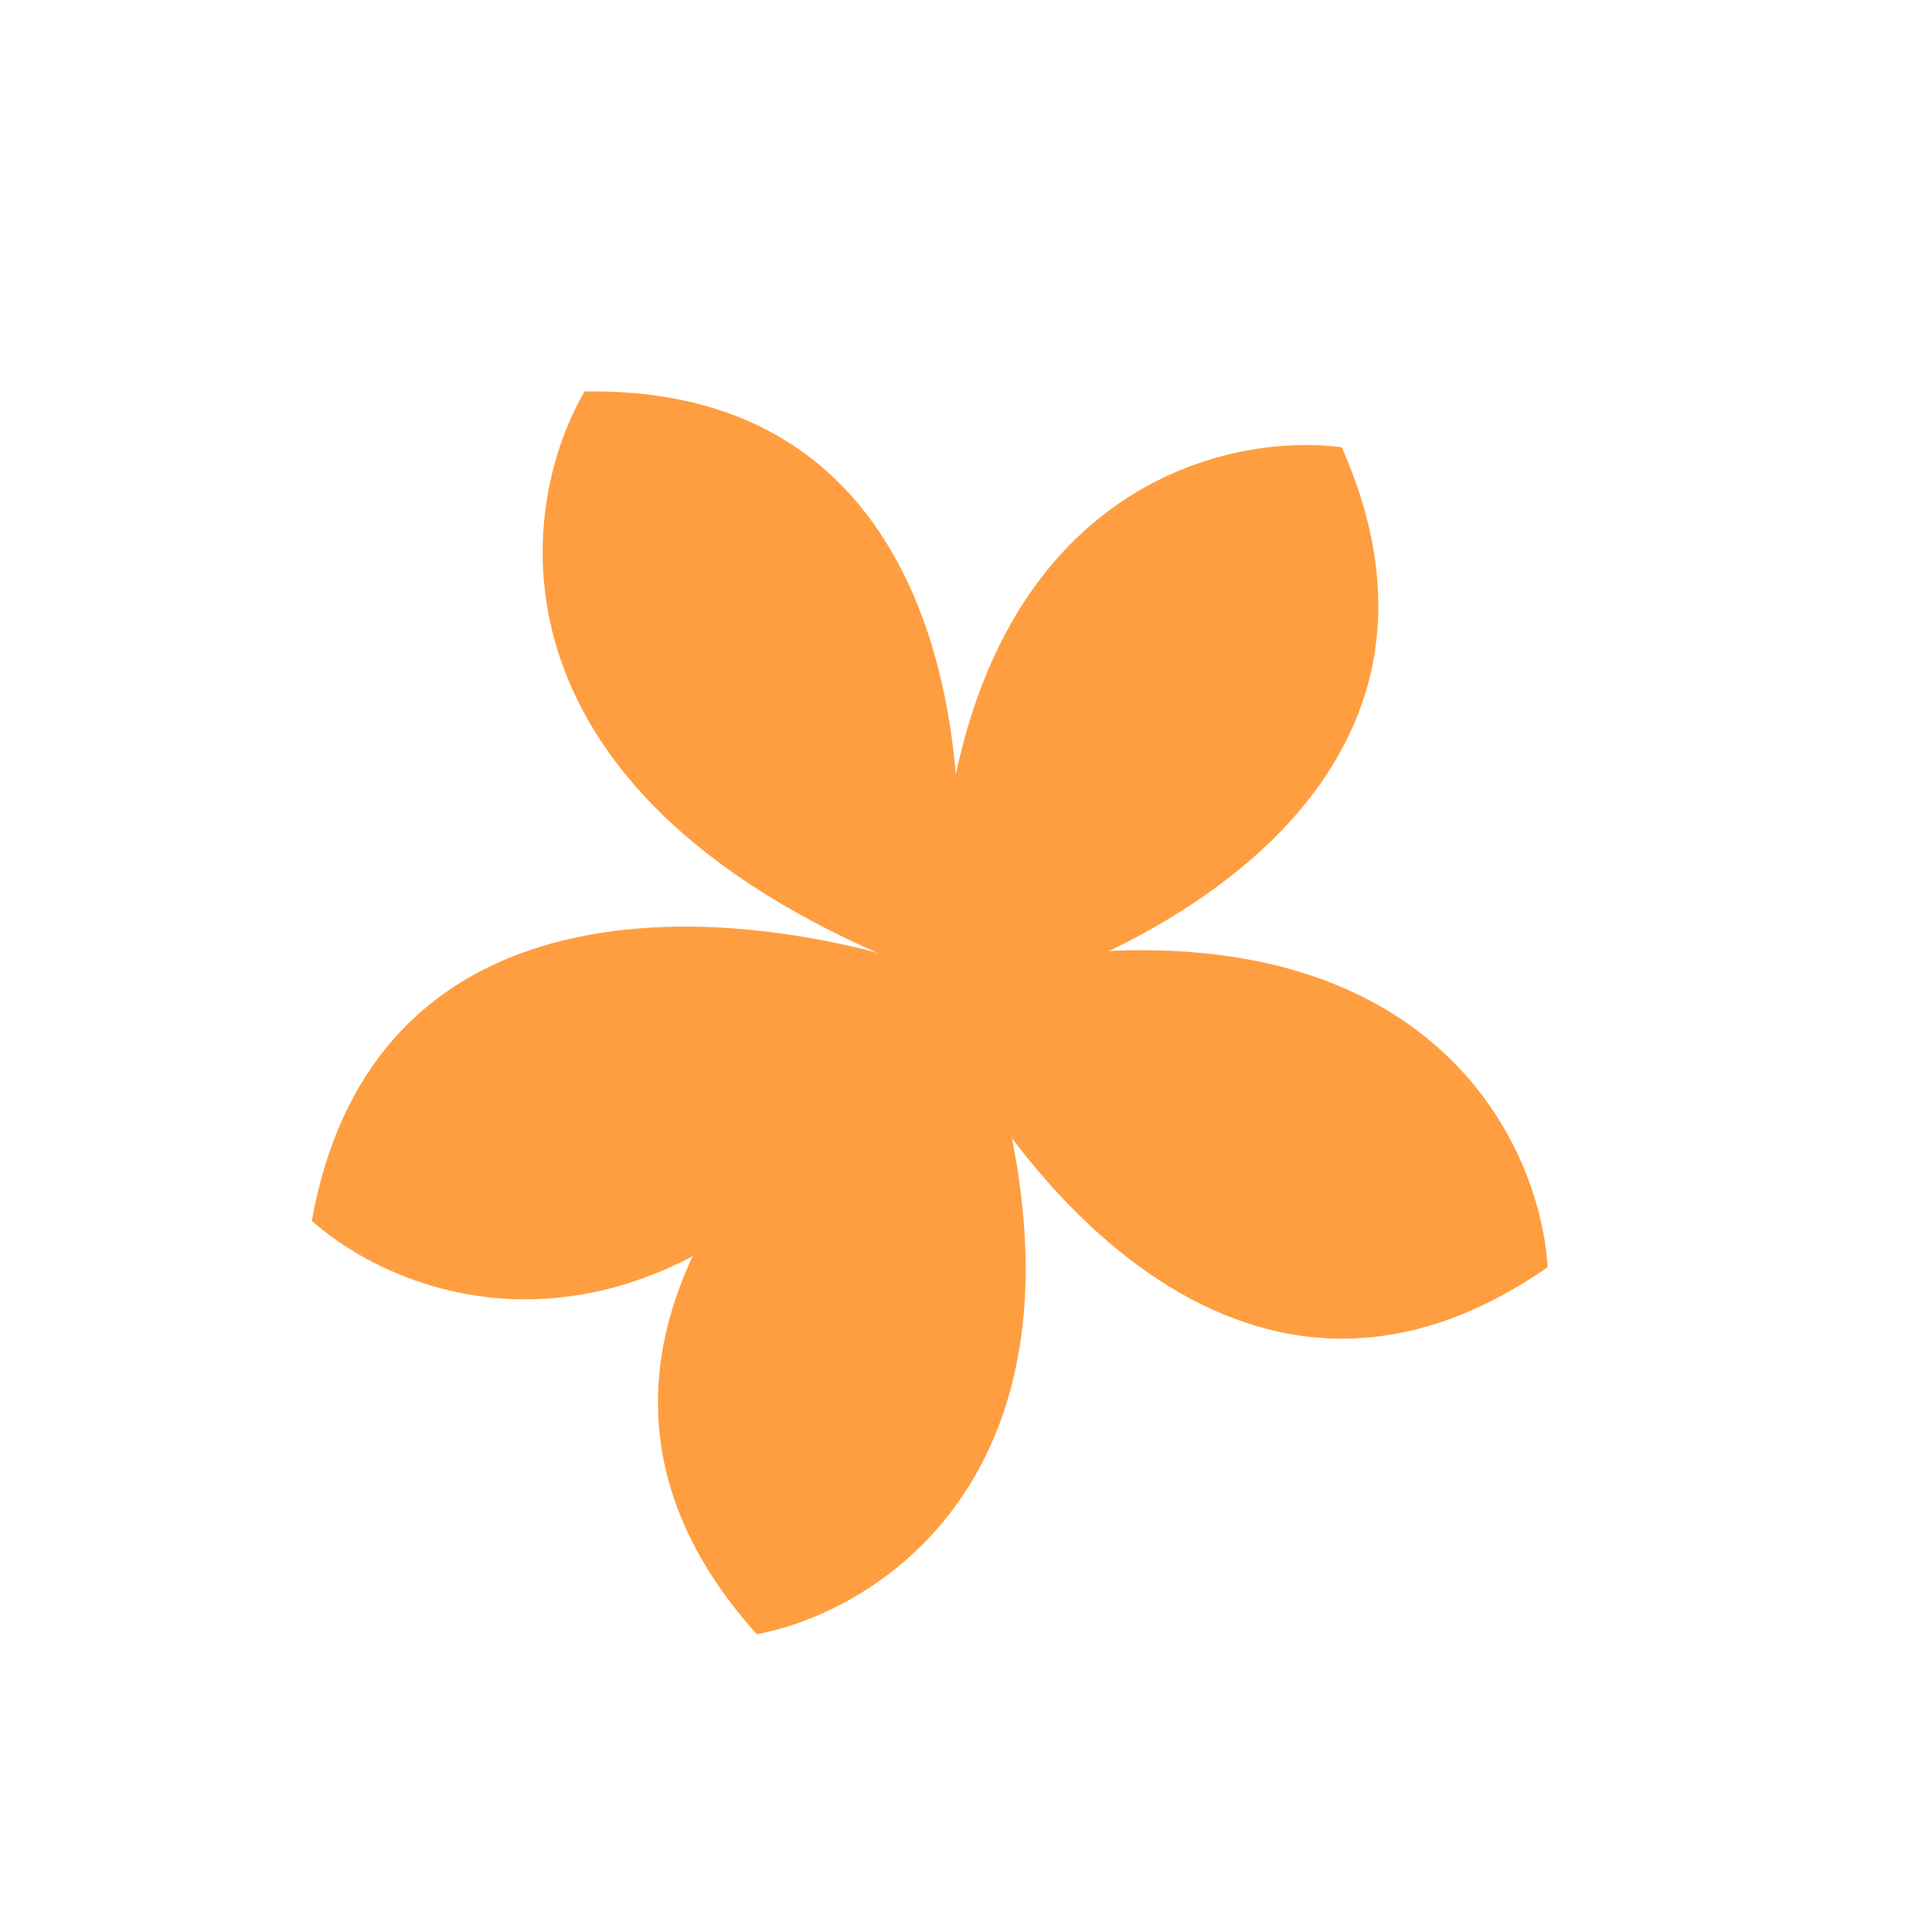
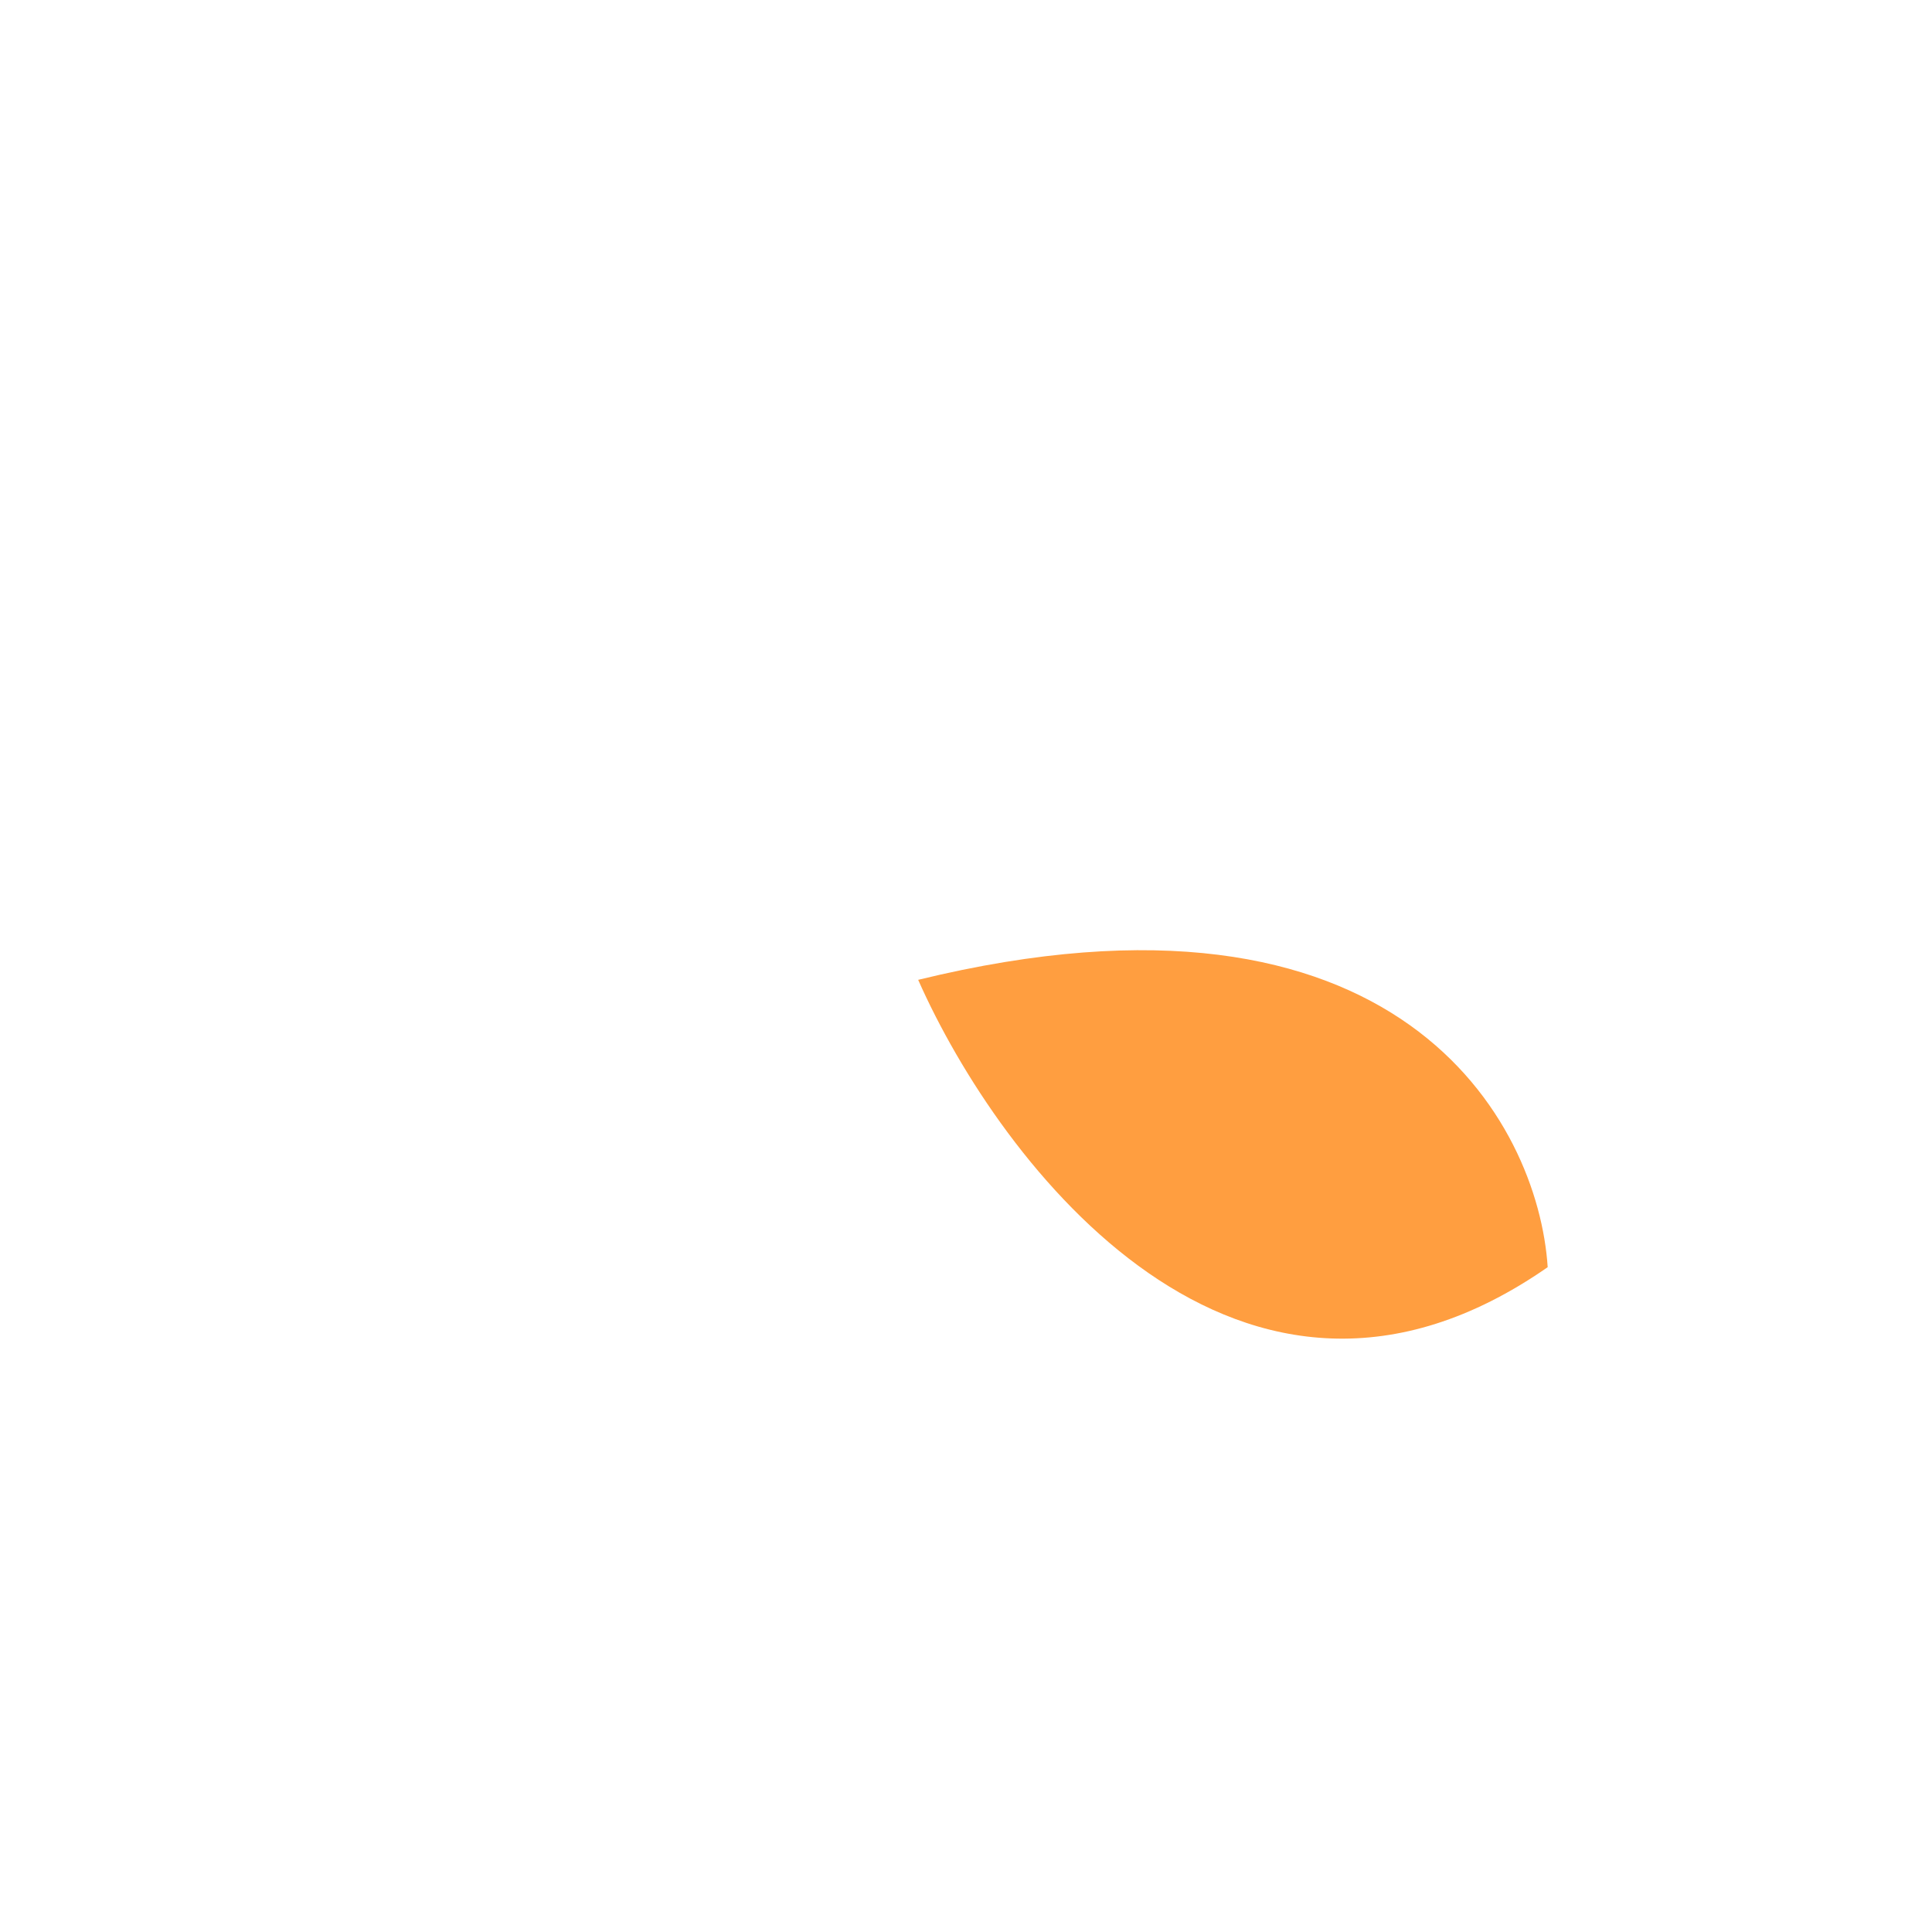
<svg xmlns="http://www.w3.org/2000/svg" width="62" height="62" viewBox="0 0 62 62" fill="none">
-   <path d="M30.817 31.431C24.767 29.089 12.135 27.359 10.006 39.179C13.5 42.254 22.554 45.01 30.817 31.431Z" fill="#FF9E40" />
-   <path d="M30.917 31.252C25.359 34.597 16.251 43.52 24.288 52.445C28.859 51.569 36.584 46.102 30.917 31.252Z" fill="#FF9E40" />
-   <path d="M30.392 31.479C31.518 25.09 30.768 12.362 18.759 12.563C16.419 16.587 15.47 26.003 30.392 31.479Z" fill="#FF9E40" />
-   <path d="M30.175 32.441C36.498 30.986 47.925 25.332 43.057 14.352C38.44 13.767 29.399 16.564 30.175 32.441Z" fill="#FF9E40" />
  <path d="M29.465 31.444C32.092 37.376 39.809 47.525 49.667 40.665C49.367 36.02 44.907 27.673 29.465 31.444Z" fill="#FF9E40" />
-   <circle cx="1.372" cy="1.372" r="1.372" transform="matrix(-0.722 0.692 0.692 0.722 30.438 29.497)" fill="#FF9E40" />
</svg>